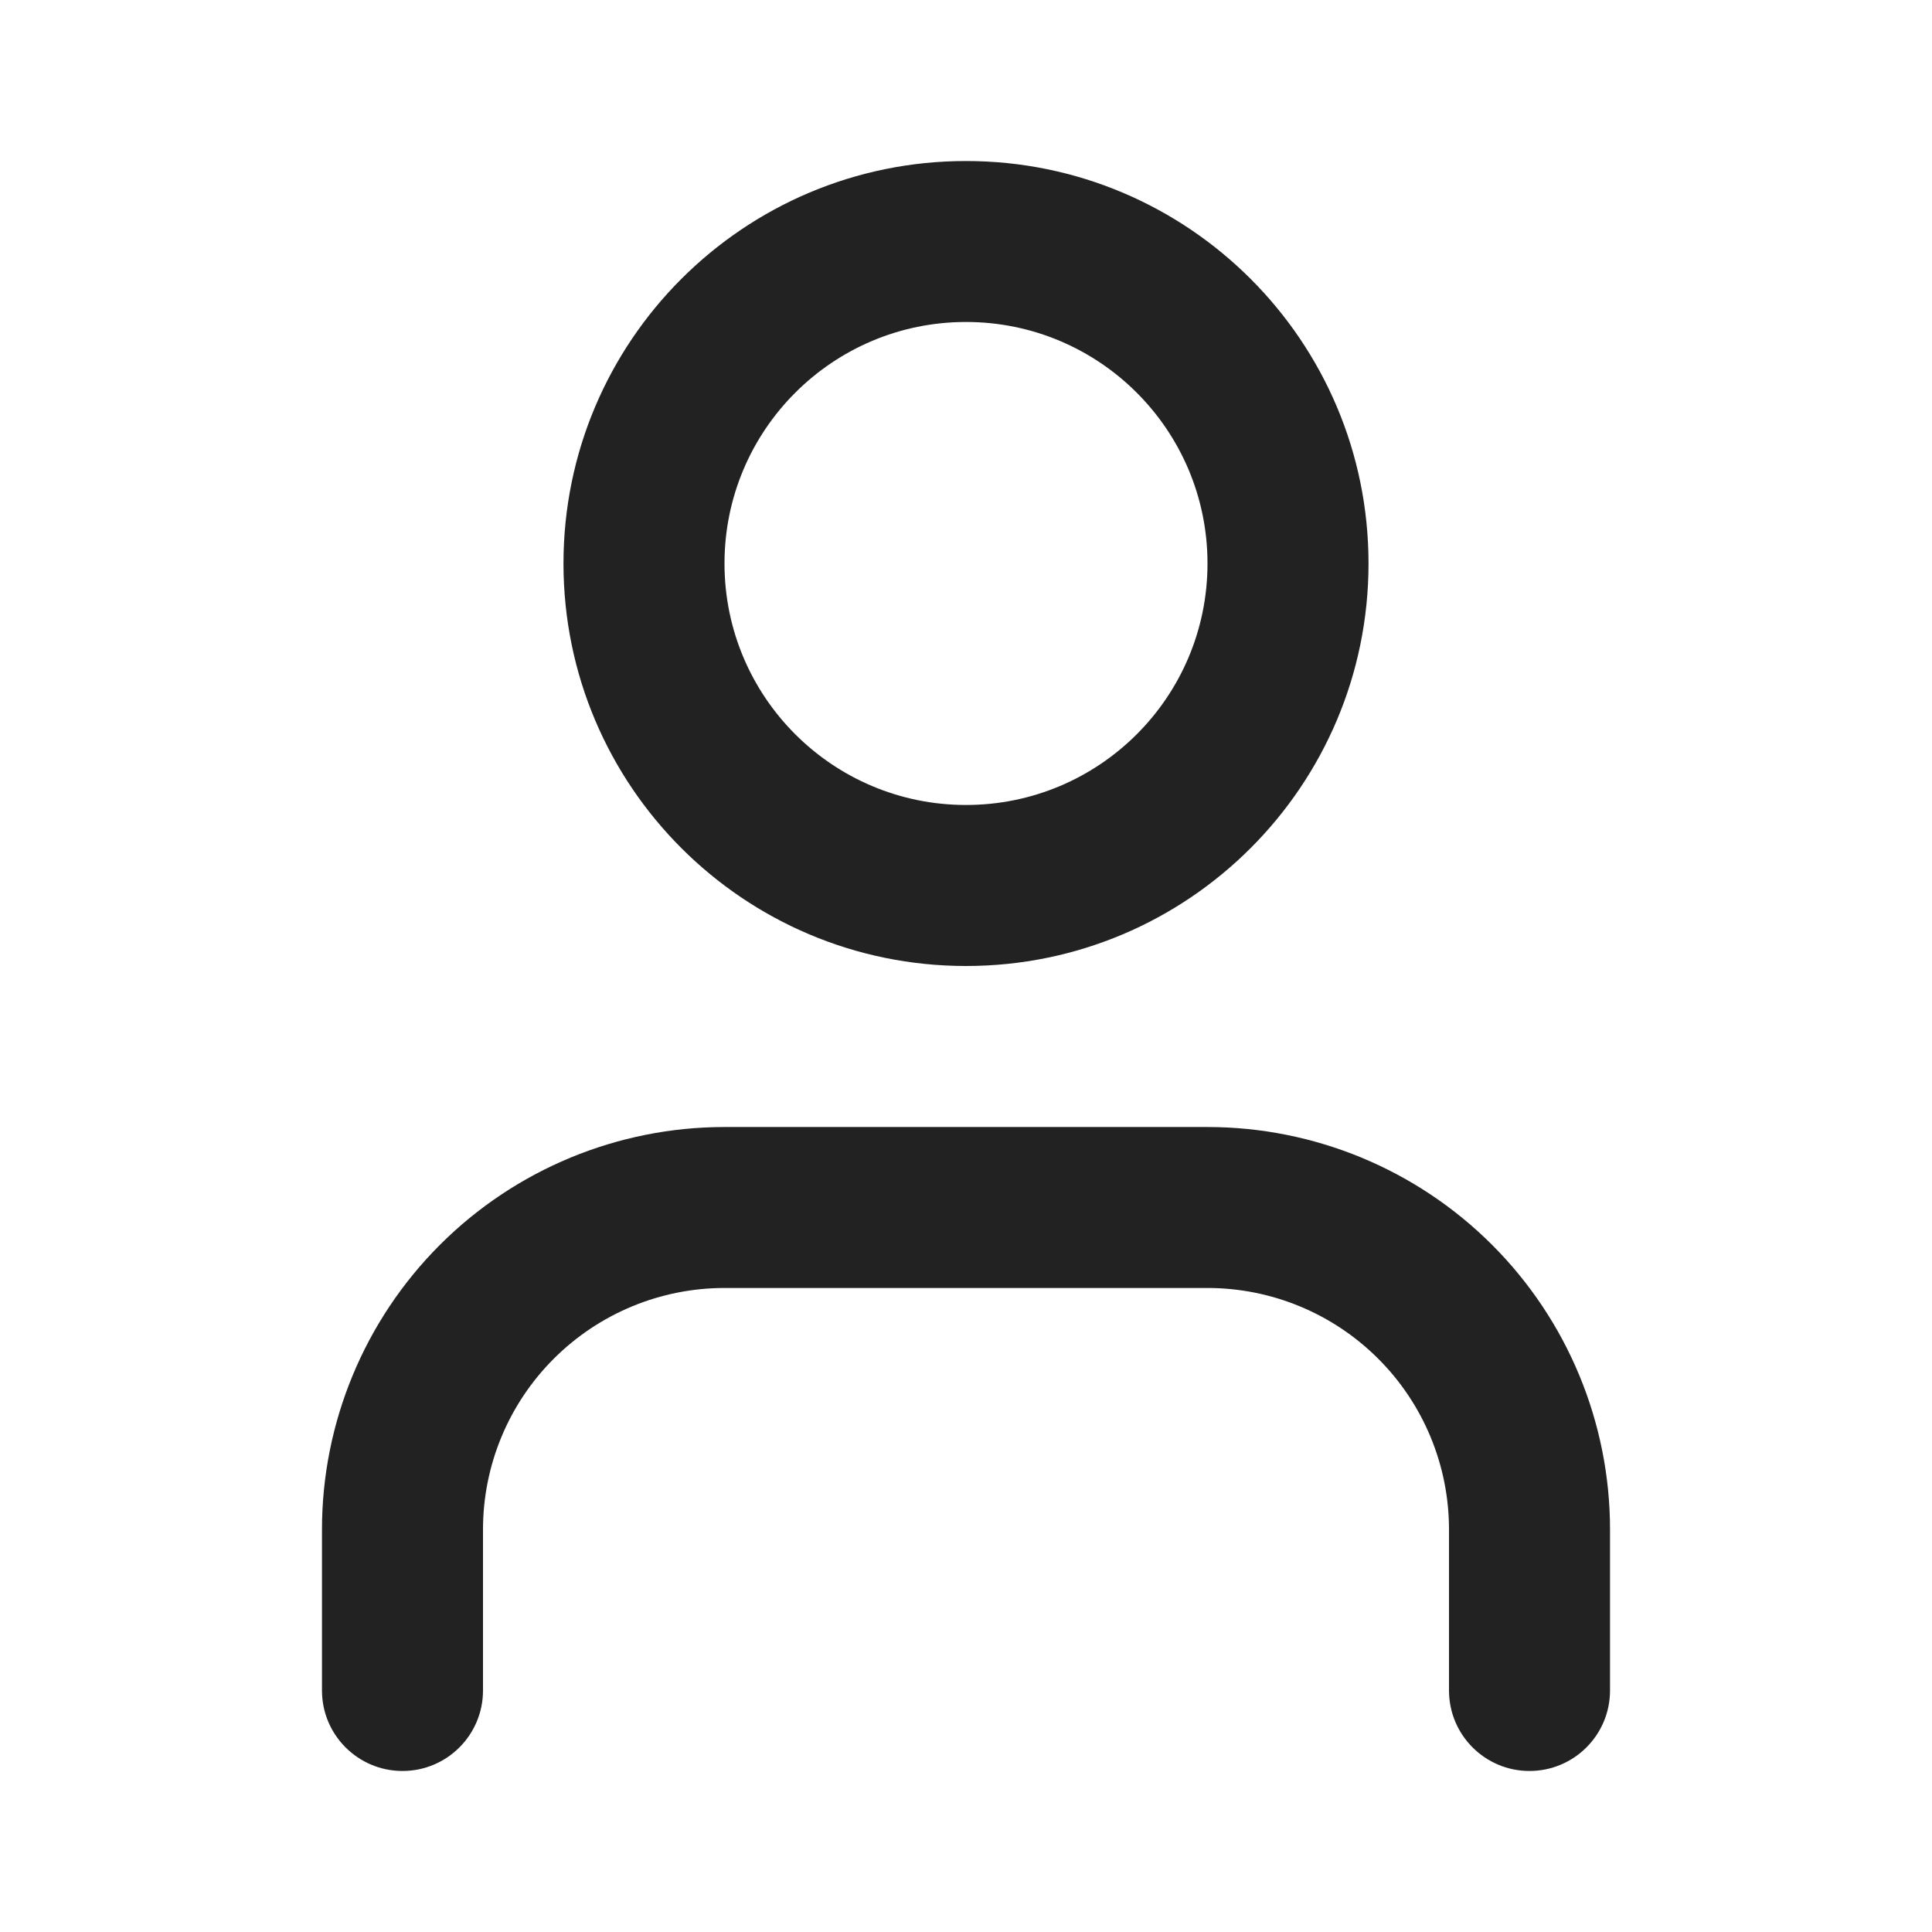
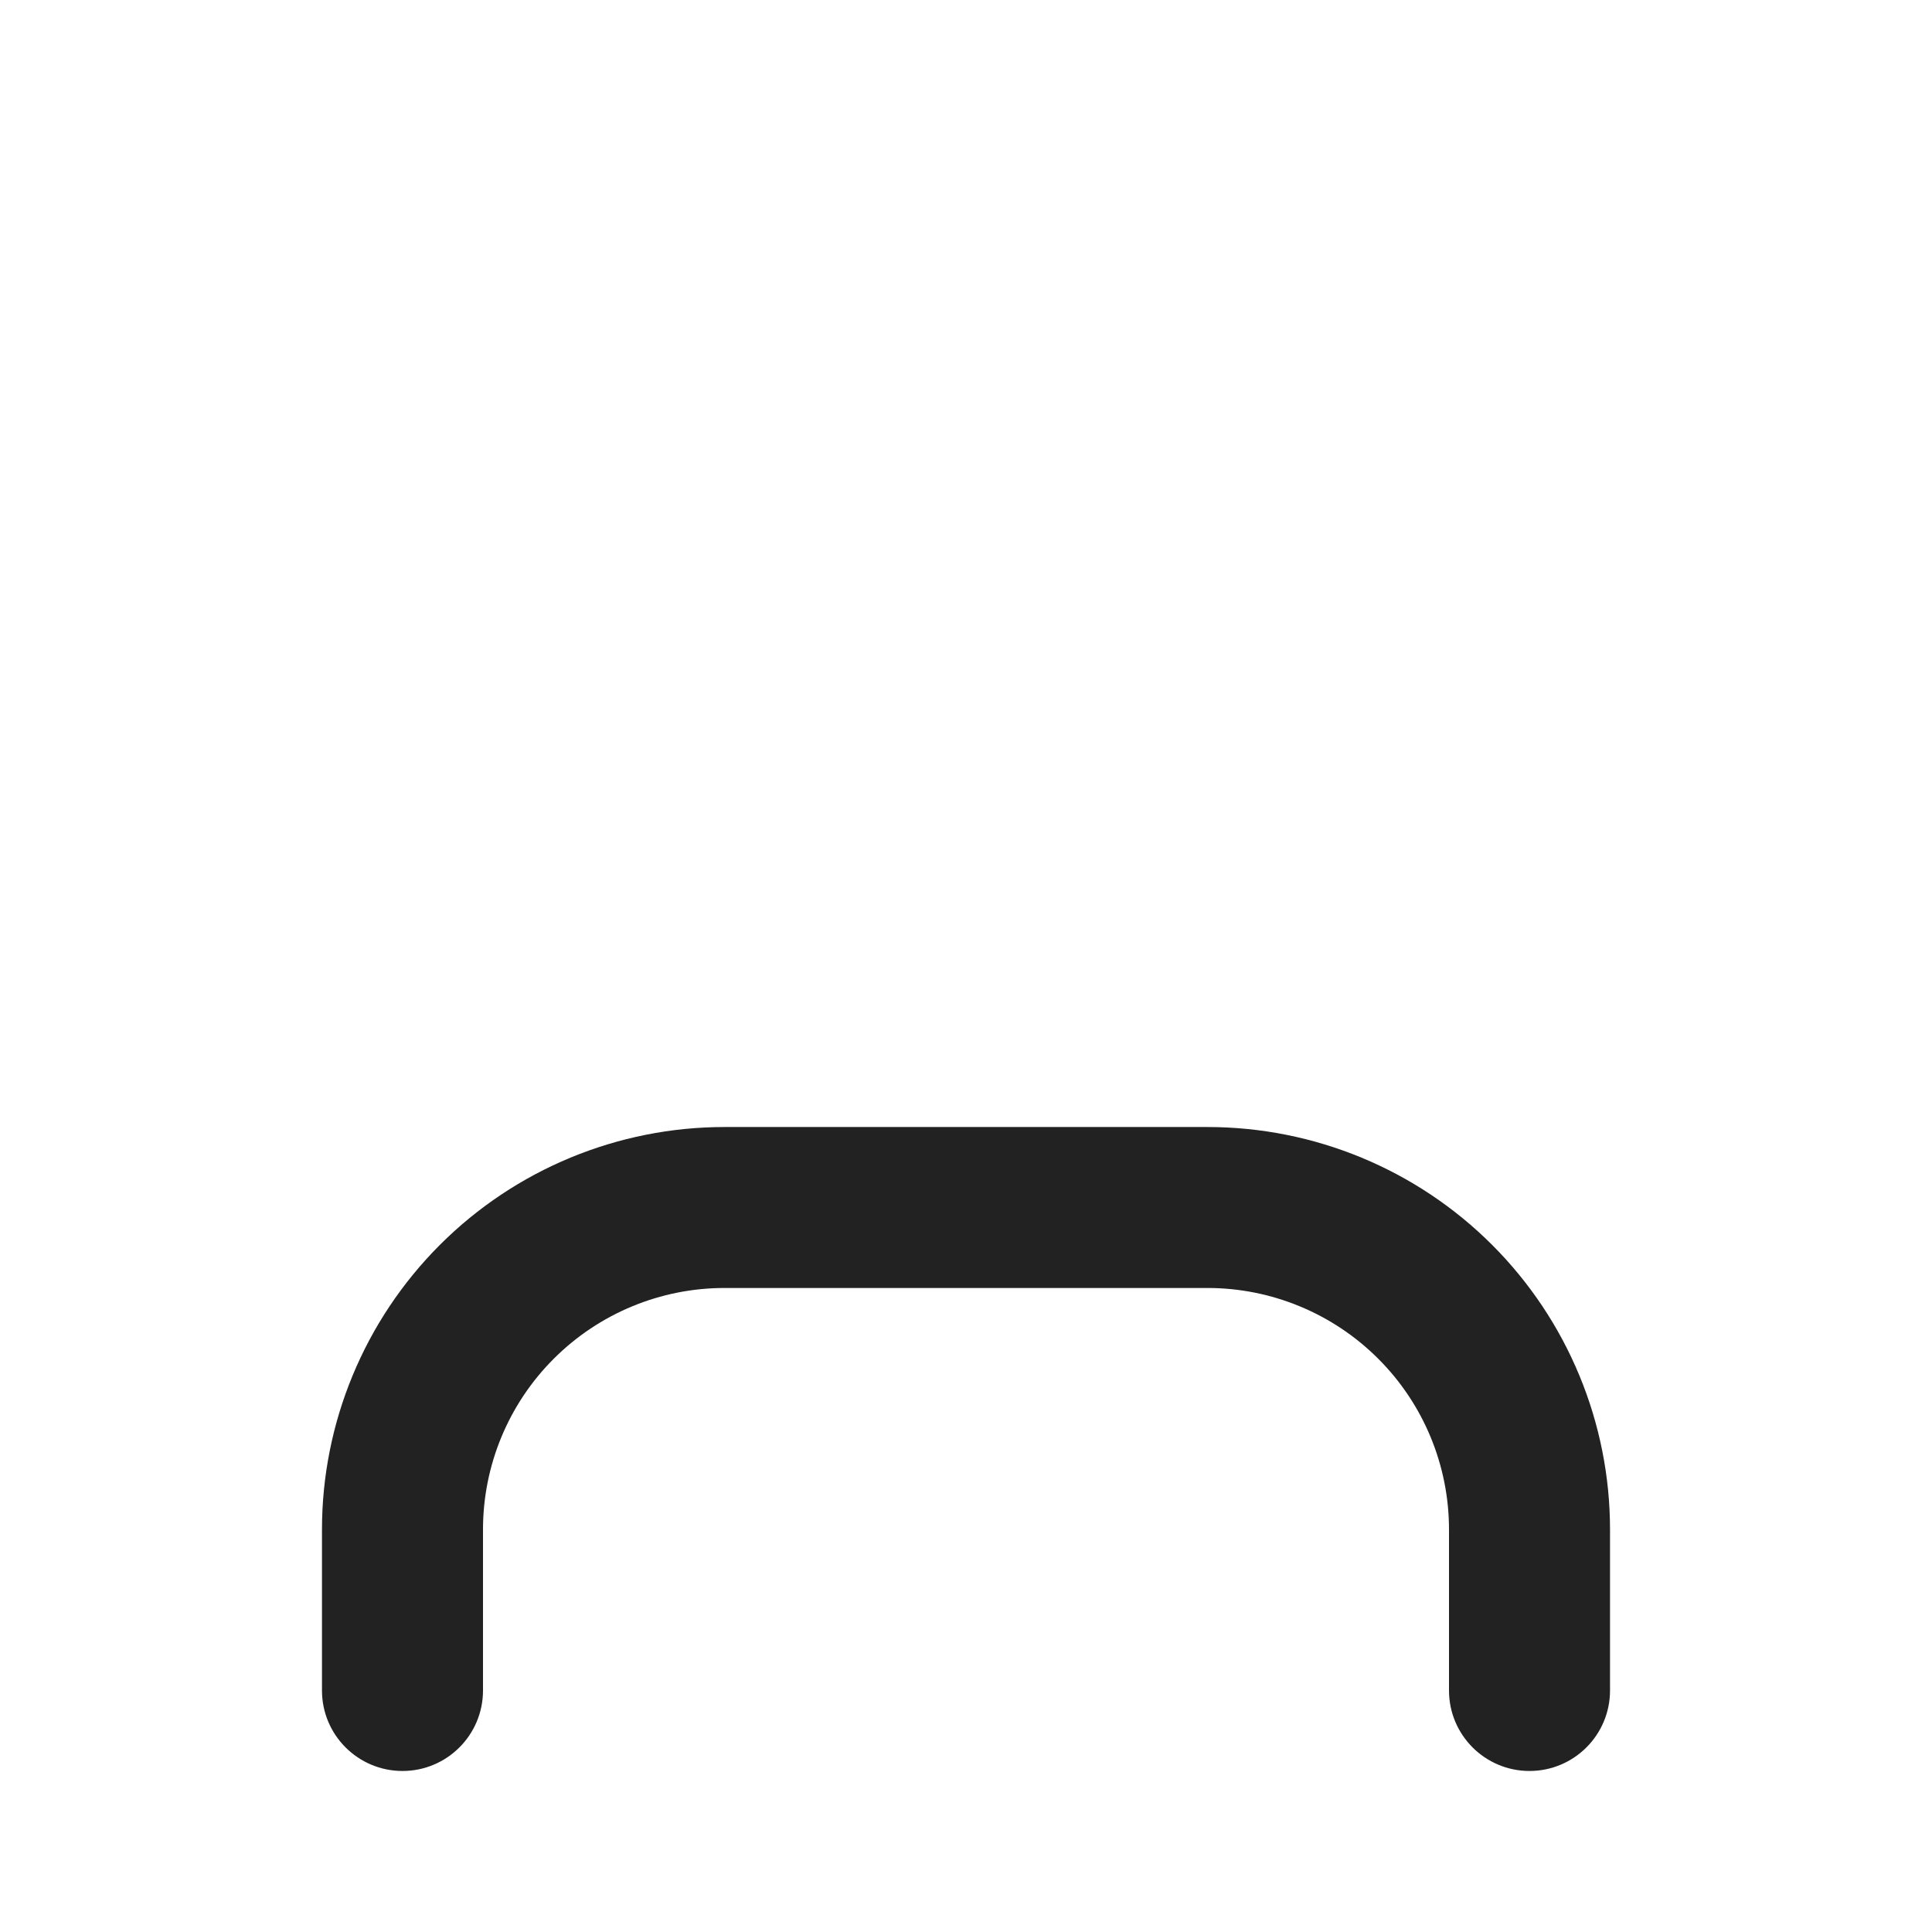
<svg xmlns="http://www.w3.org/2000/svg" width="32" height="32" viewBox="0 0 32 32" fill="none">
  <path fill-rule="evenodd" clip-rule="evenodd" d="M7.286 20.619C8.536 19.369 10.232 18.667 12 18.667H20C21.768 18.667 23.464 19.369 24.714 20.619C25.964 21.869 26.667 23.565 26.667 25.333V28C26.667 28.736 26.07 29.333 25.333 29.333C24.597 29.333 24 28.736 24 28V25.333C24 24.273 23.579 23.255 22.828 22.505C22.078 21.755 21.061 21.333 20 21.333H12C10.939 21.333 9.922 21.755 9.172 22.505C8.421 23.255 8 24.273 8 25.333V28C8 28.736 7.403 29.333 6.667 29.333C5.93 29.333 5.333 28.736 5.333 28V25.333C5.333 23.565 6.036 21.869 7.286 20.619Z" fill="#222222" />
-   <path fill-rule="evenodd" clip-rule="evenodd" d="M16 5.333C13.791 5.333 12 7.124 12 9.333C12 11.543 13.791 13.333 16 13.333C18.209 13.333 20 11.543 20 9.333C20 7.124 18.209 5.333 16 5.333ZM9.333 9.333C9.333 5.651 12.318 2.667 16 2.667C19.682 2.667 22.667 5.651 22.667 9.333C22.667 13.015 19.682 16 16 16C12.318 16 9.333 13.015 9.333 9.333Z" fill="#222222" />
</svg>